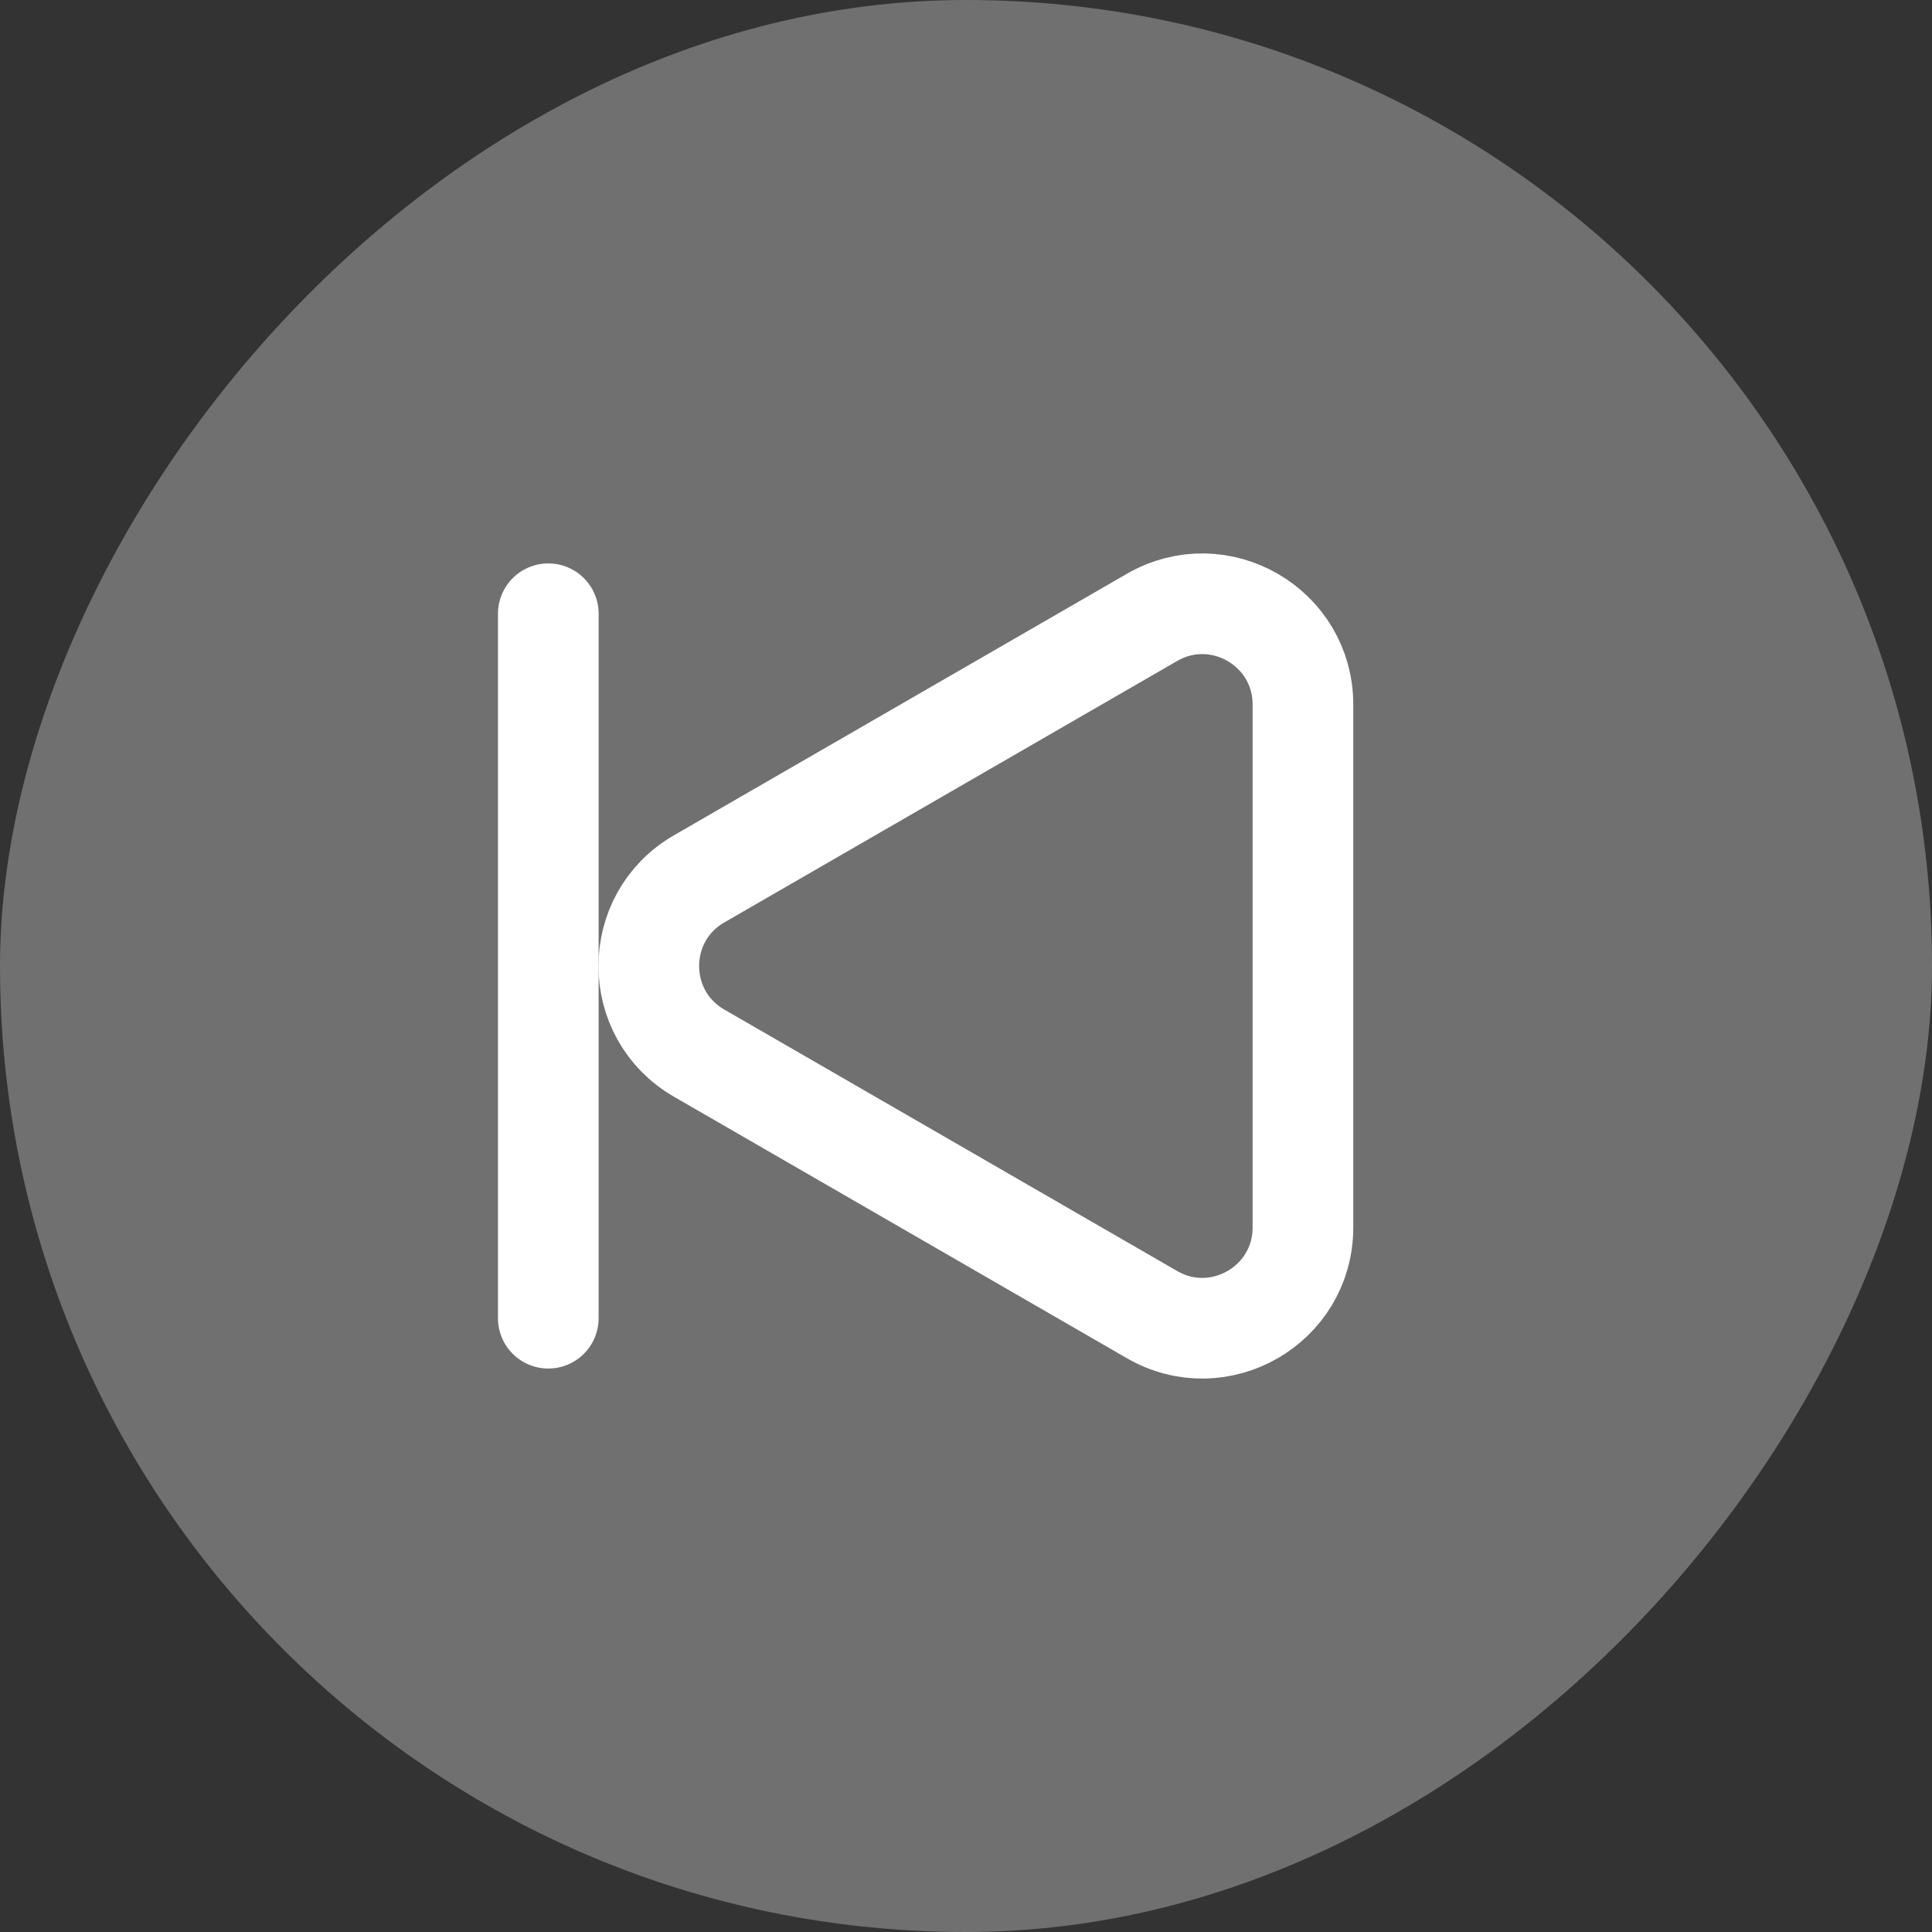
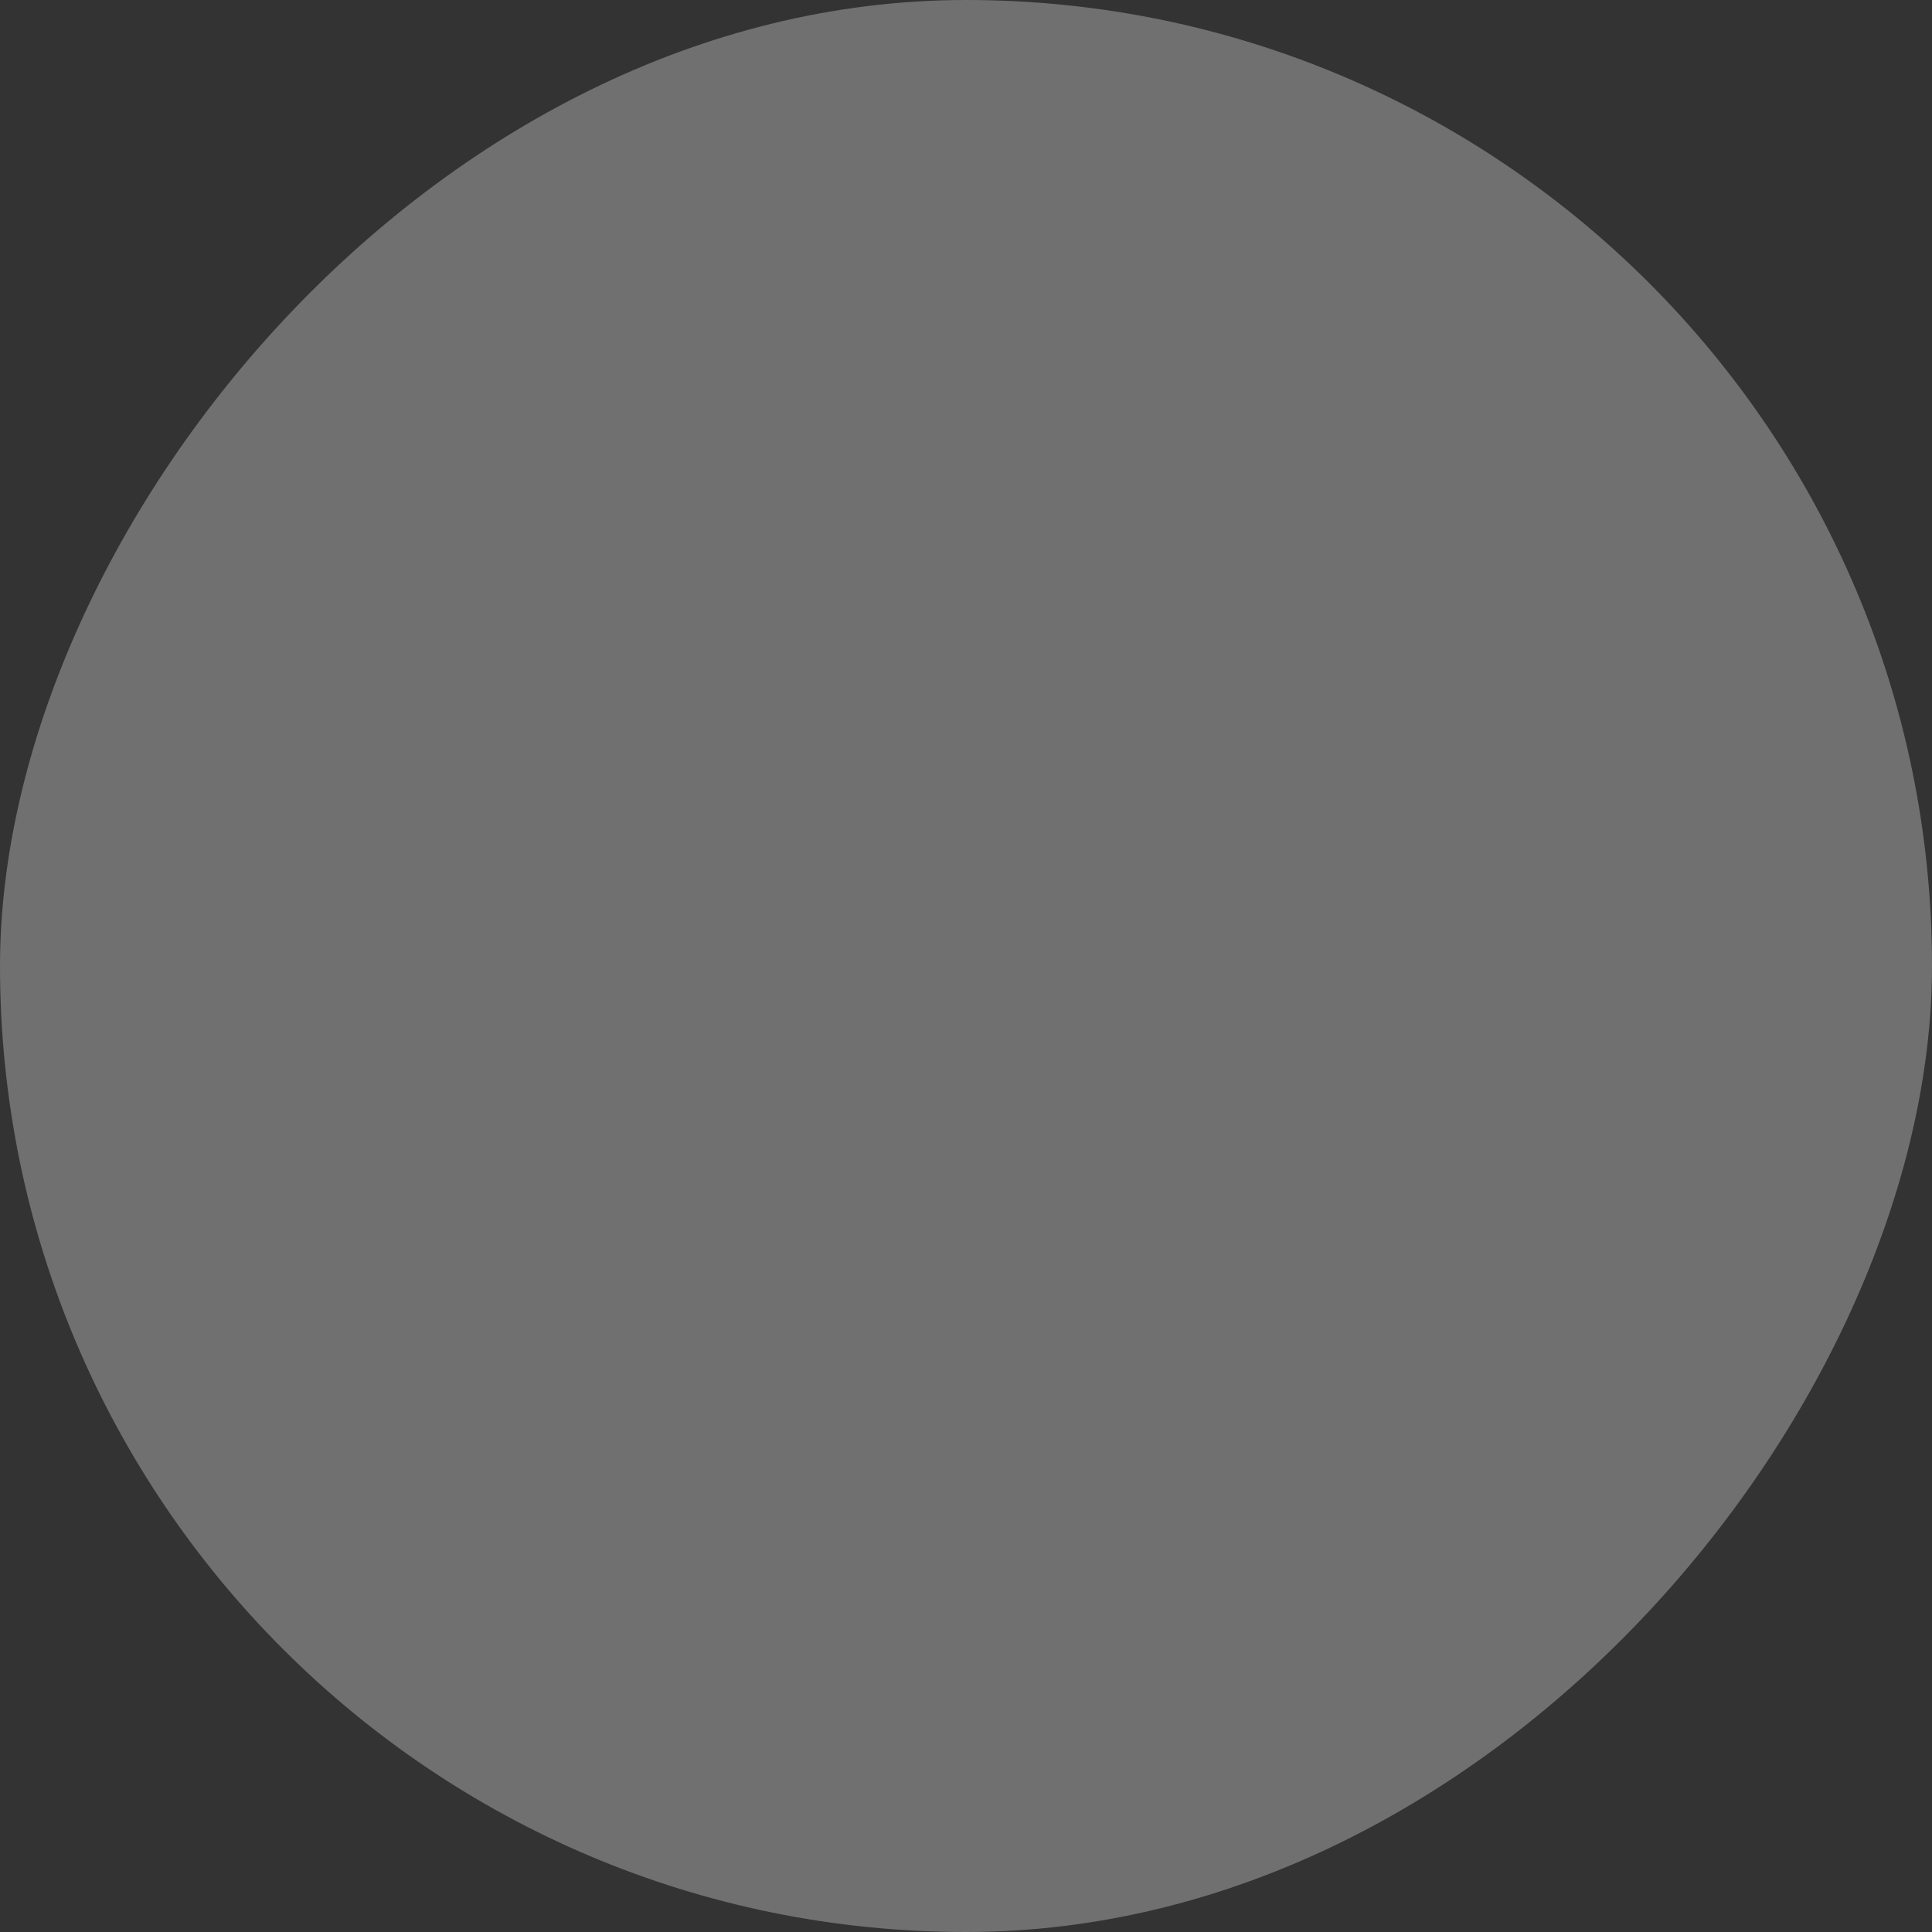
<svg xmlns="http://www.w3.org/2000/svg" width="30" height="30" viewBox="0 0 30 30" fill="none">
  <rect x="0" y="0" width="30" height="30" fill="#333333" stroke="none" />
  <rect width="30" height="30" rx="15" transform="matrix(-1 0 0 1 30 0)" fill="white" fill-opacity="0.3" />
-   <path d="M10.856 13.647C9.814 14.248 9.814 15.752 10.856 16.353L17.888 20.413C18.93 21.015 20.232 20.263 20.232 19.06V10.94C20.232 9.737 18.93 8.985 17.888 9.587L10.856 13.647Z" stroke="white" stroke-width="1.563" stroke-linejoin="round" />
-   <path d="M8.514 9.53V20.469" stroke="white" stroke-width="1.563" stroke-linecap="round" stroke-linejoin="round" />
</svg>